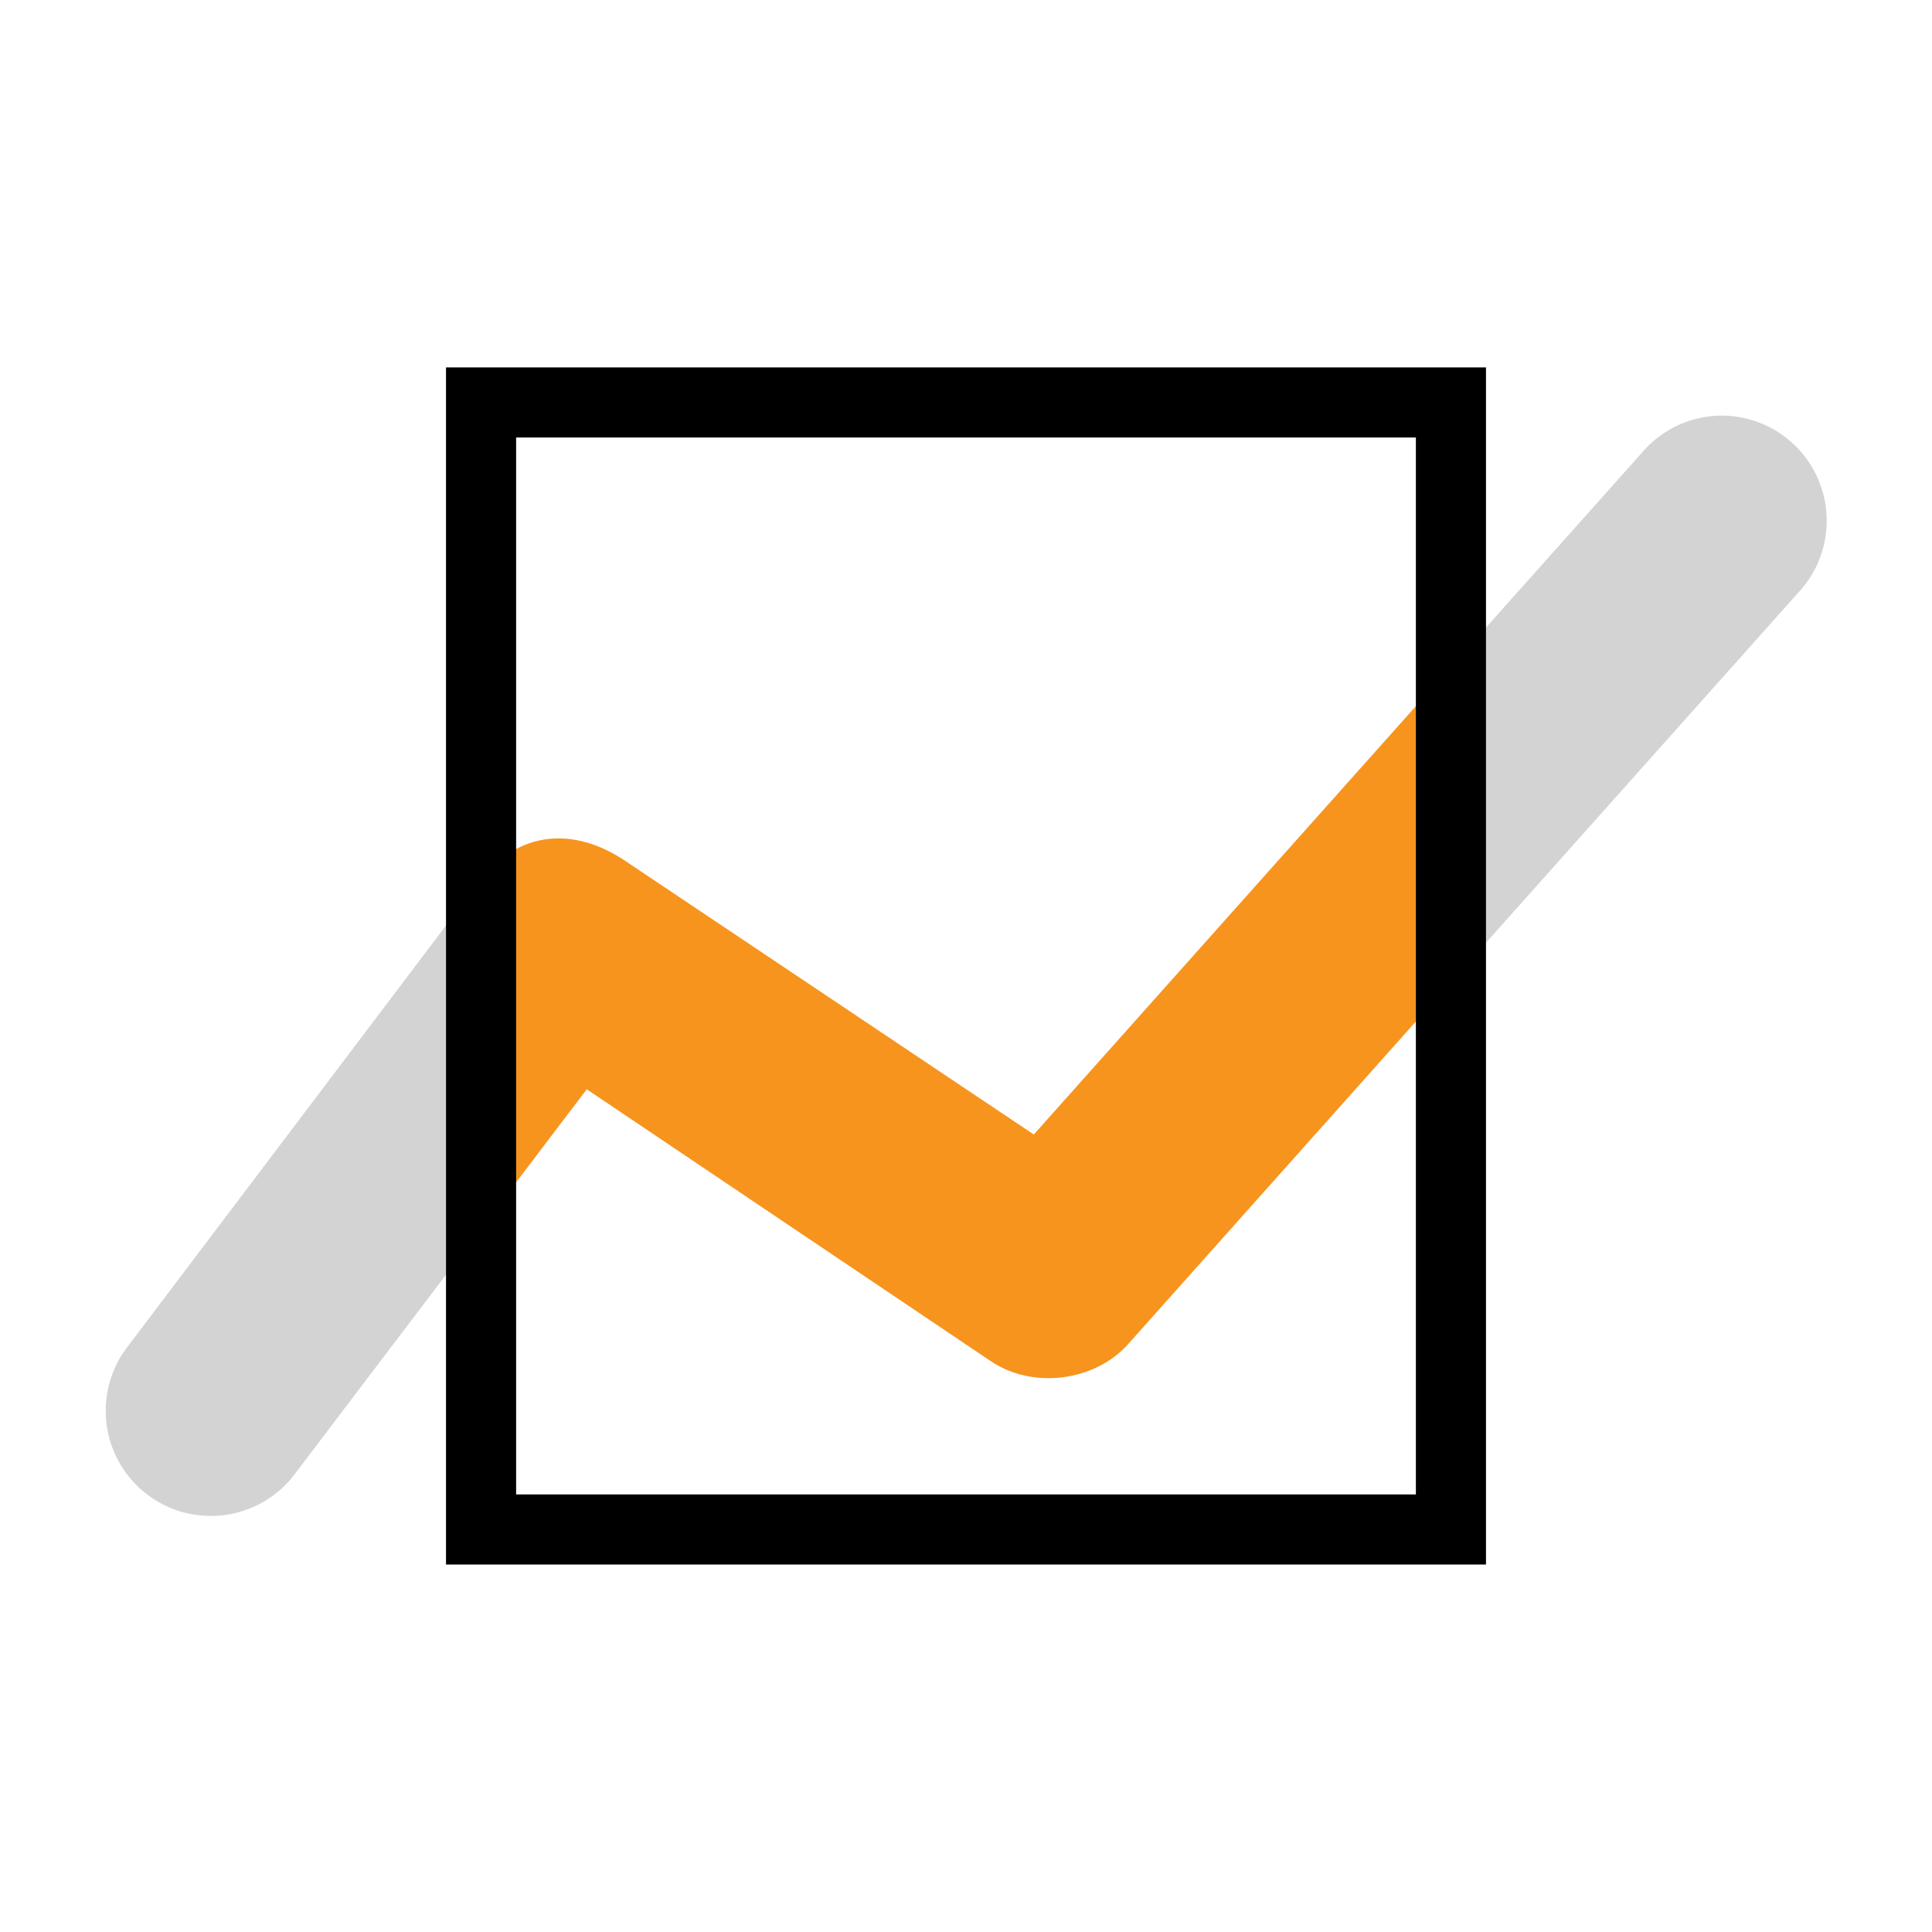
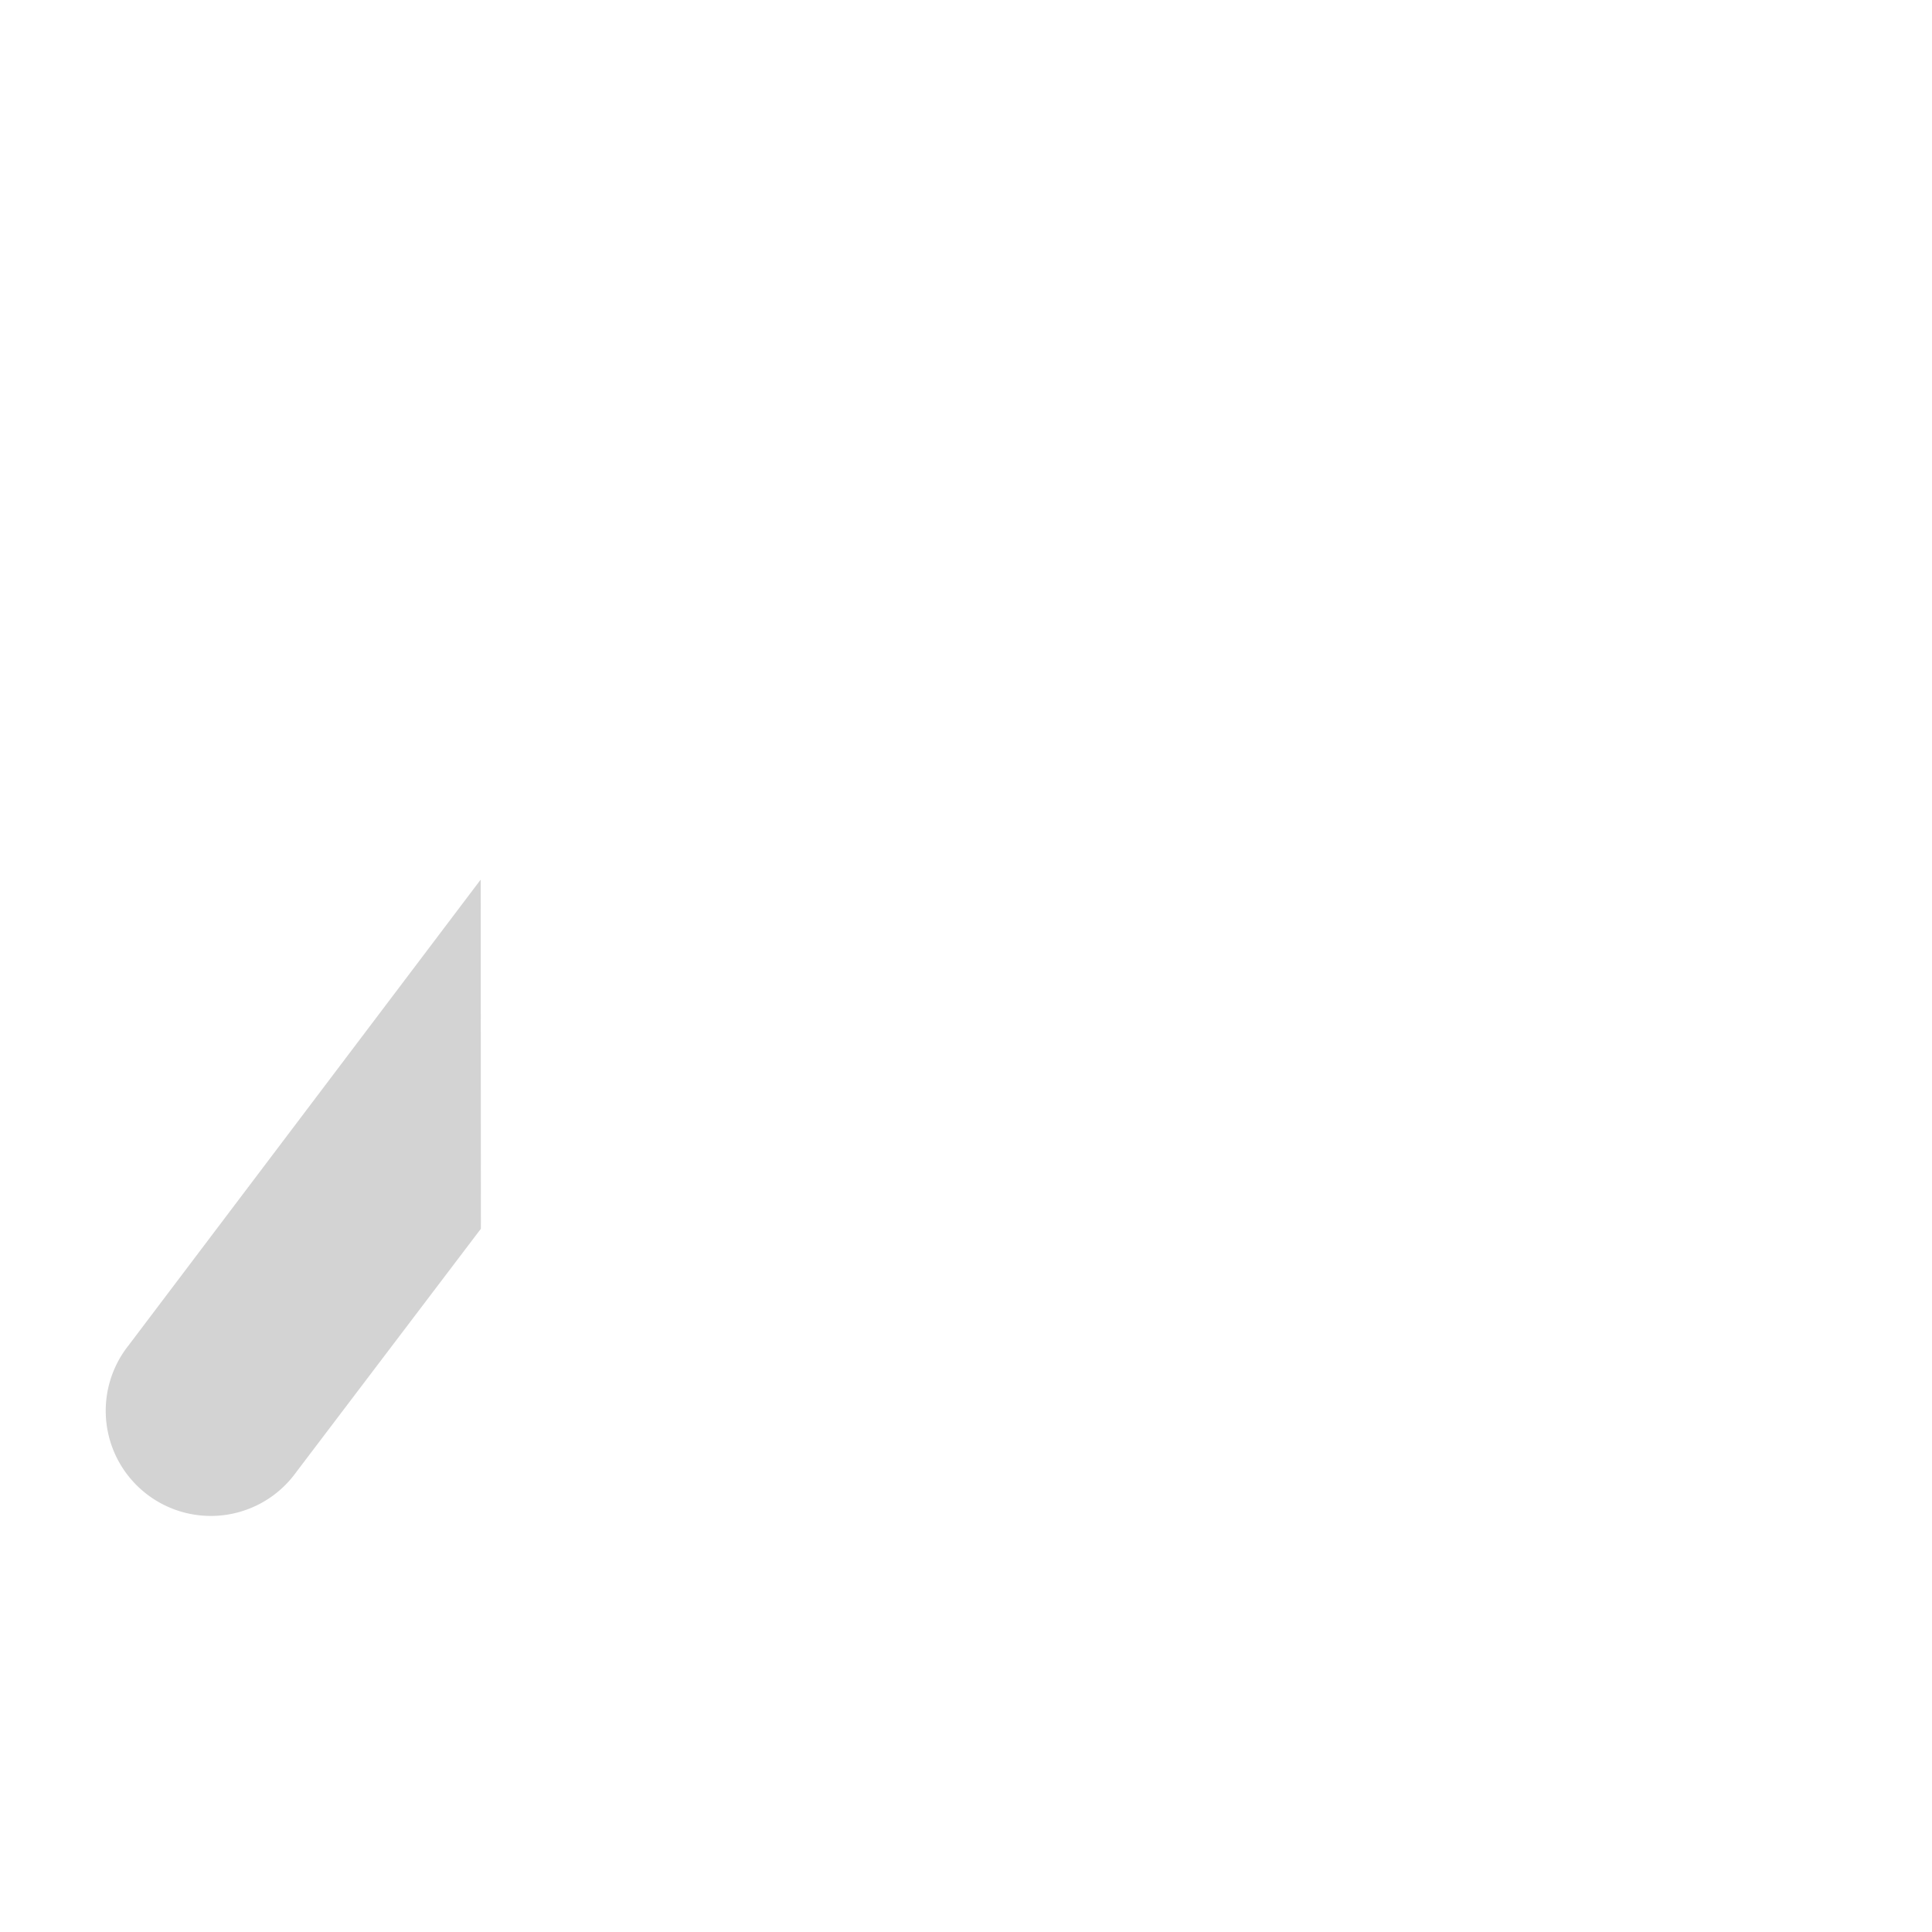
<svg xmlns="http://www.w3.org/2000/svg" id="svg2987" enable-background="new 0 0 32 32" version="1.1" viewBox="0 0 32 32" xml:space="preserve">
-   <path id="path5125" d="m24.034 16.263 5.745-6.441a1.741 1.741 0 0 0-1.281-2.938 1.741 1.741 0 0 0-1.312 0.625l-3.153 3.534" color="#000000" enable-background="accumulate" fill="#8a8a8a" fill-opacity=".376" style="block-progression:tb;text-indent:0;text-transform:none" />
  <path id="path5121" d="m7.962 14.57a1.741 1.741 0 0 0-0.026 0.033l-5.812 7.688a1.741 1.741 0 1 0 2.781 2.094l3.06-4.033" color="#000000" enable-background="accumulate" fill="#8a8a8a" fill-opacity=".376" style="block-progression:tb;text-indent:0;text-transform:none" />
-   <path id="path3017-6" d="m24.033 11.044-6.91 7.747-6.812-4.562c-0.809-0.519-1.705-0.481-2.349 0.342l0.003 5.781 1.753-2.31 6.688 4.5c0.691 0.471 1.725 0.344 2.281-0.281l5.348-5.996" color="#000000" enable-background="accumulate" fill="#f7941e" style="block-progression:tb;text-indent:0;text-transform:none" />
-   <rect id="rect3926" x="7.968" y="6.666" width="16.064" height="18.667" color="#000000" enable-background="accumulate" fill="none" stroke="#000" stroke-miterlimit="10" stroke-width="1.161" />
</svg>